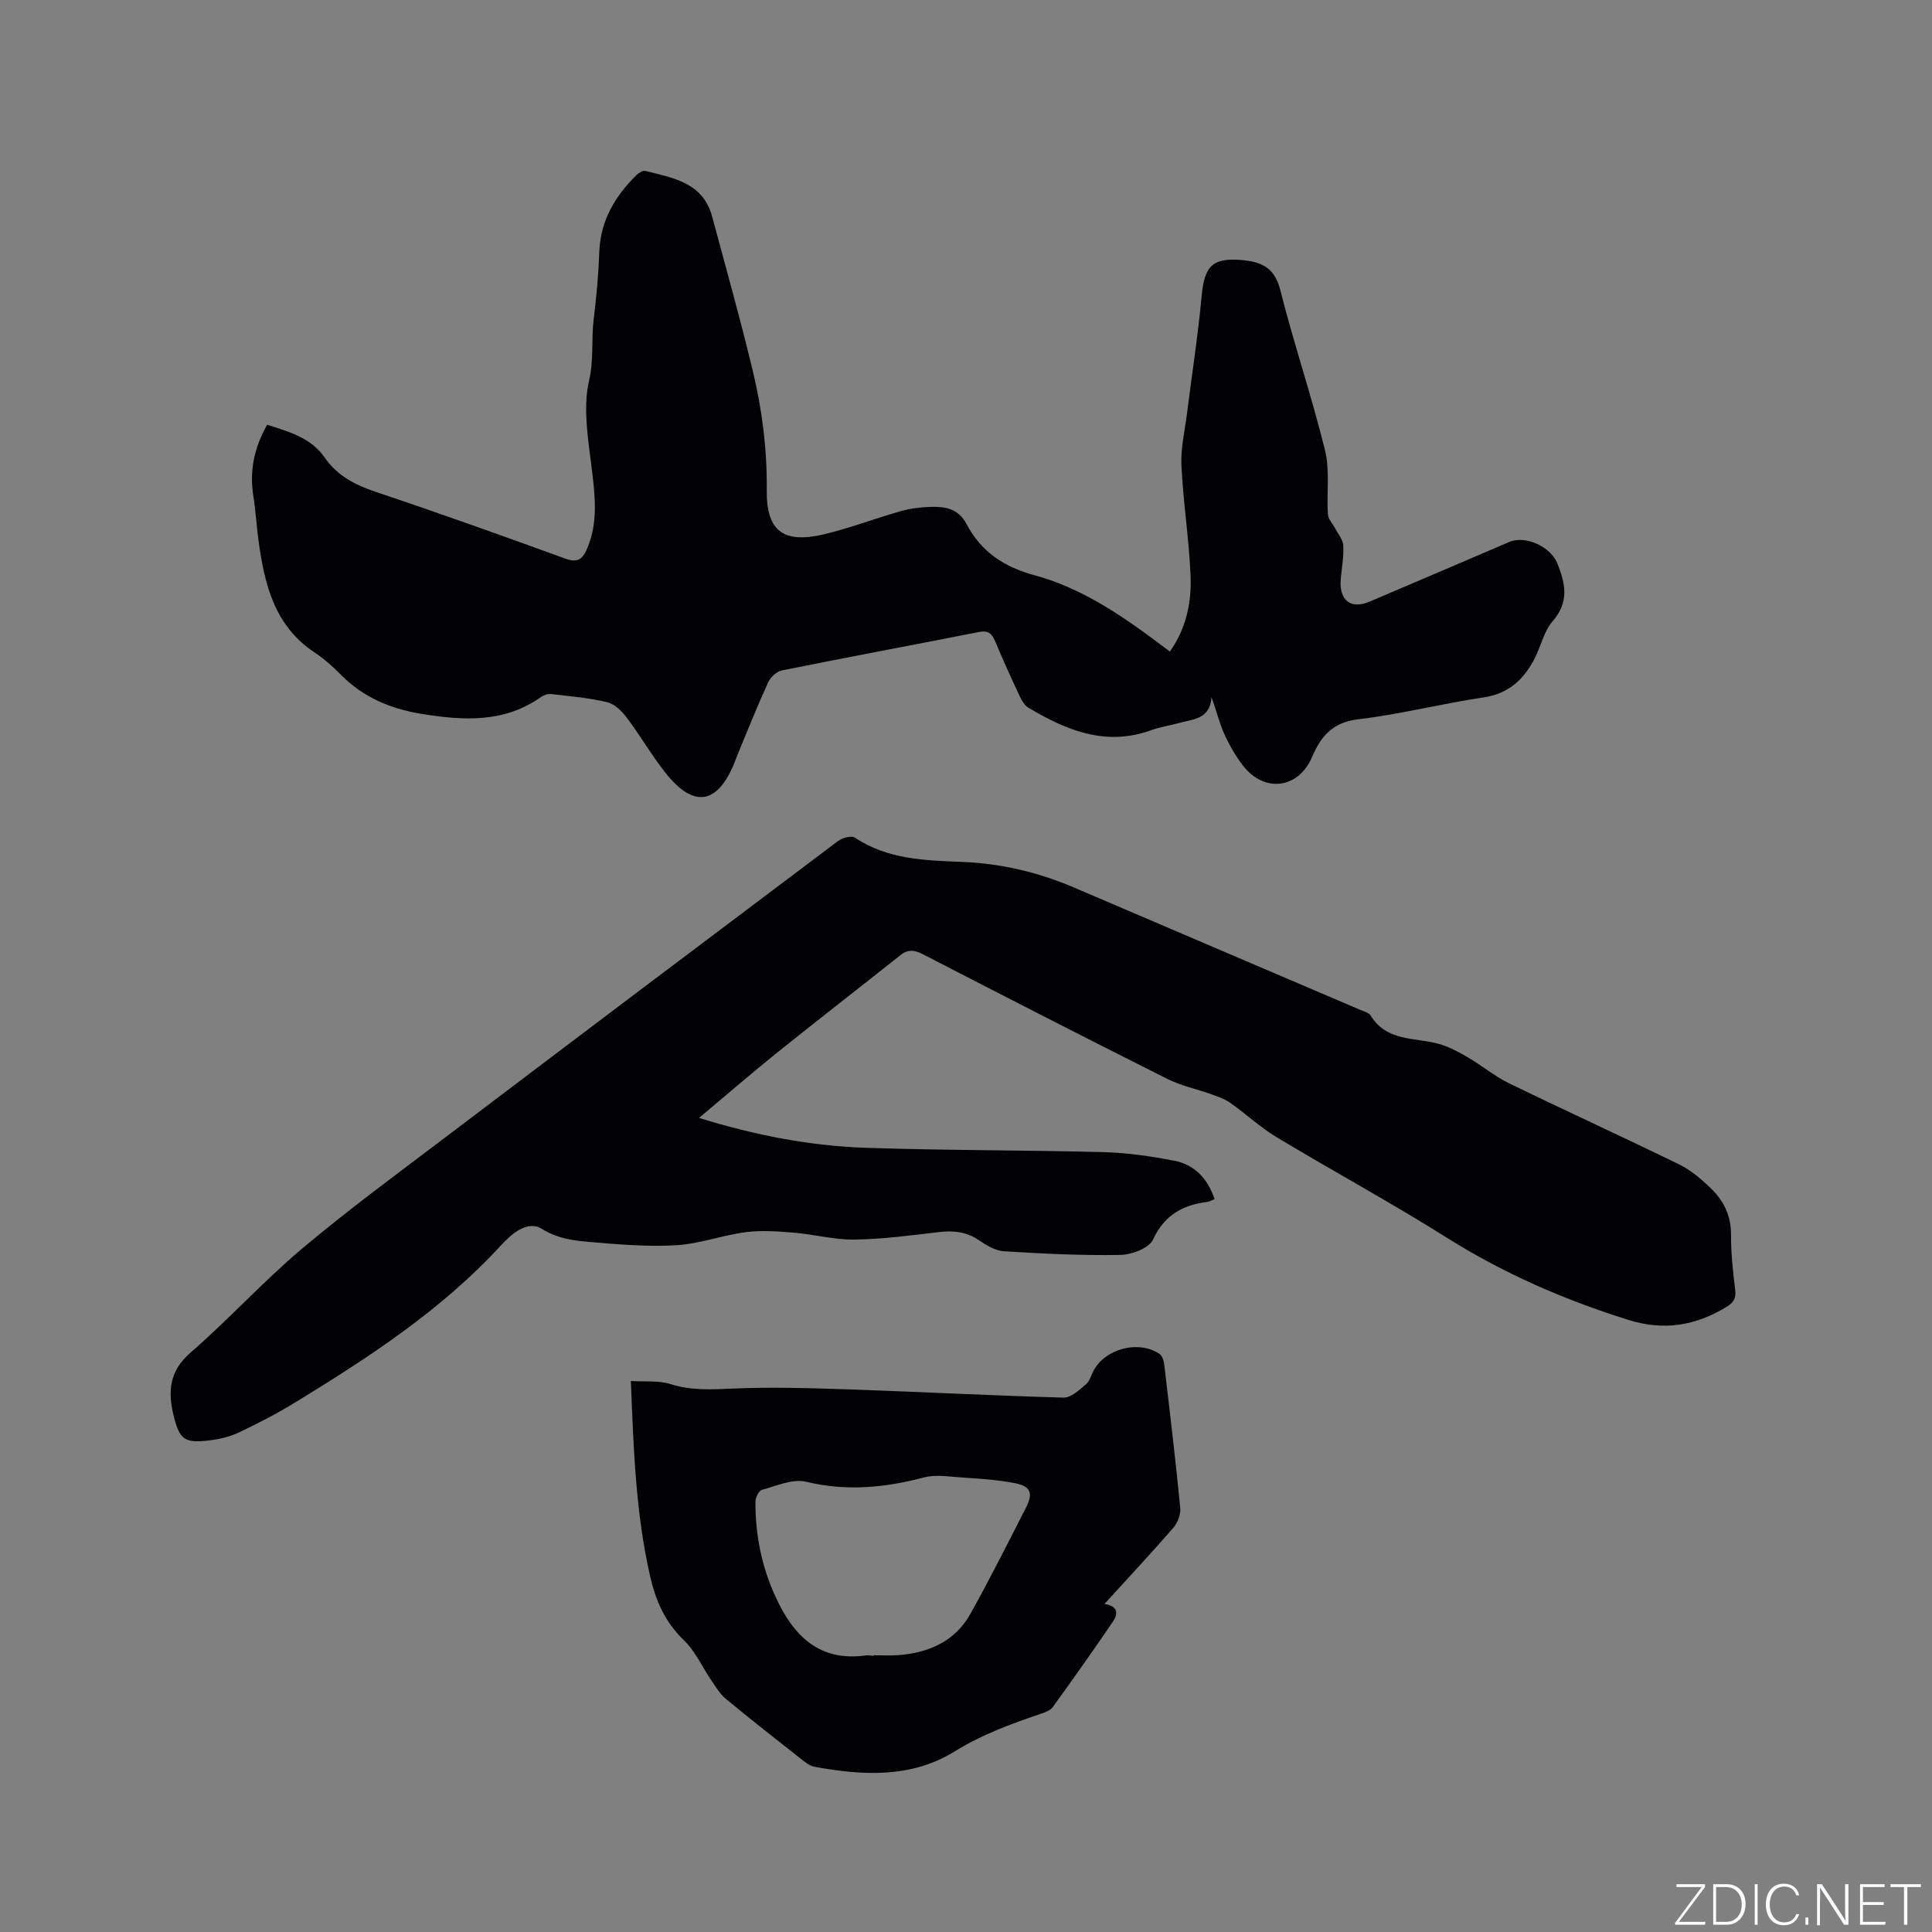
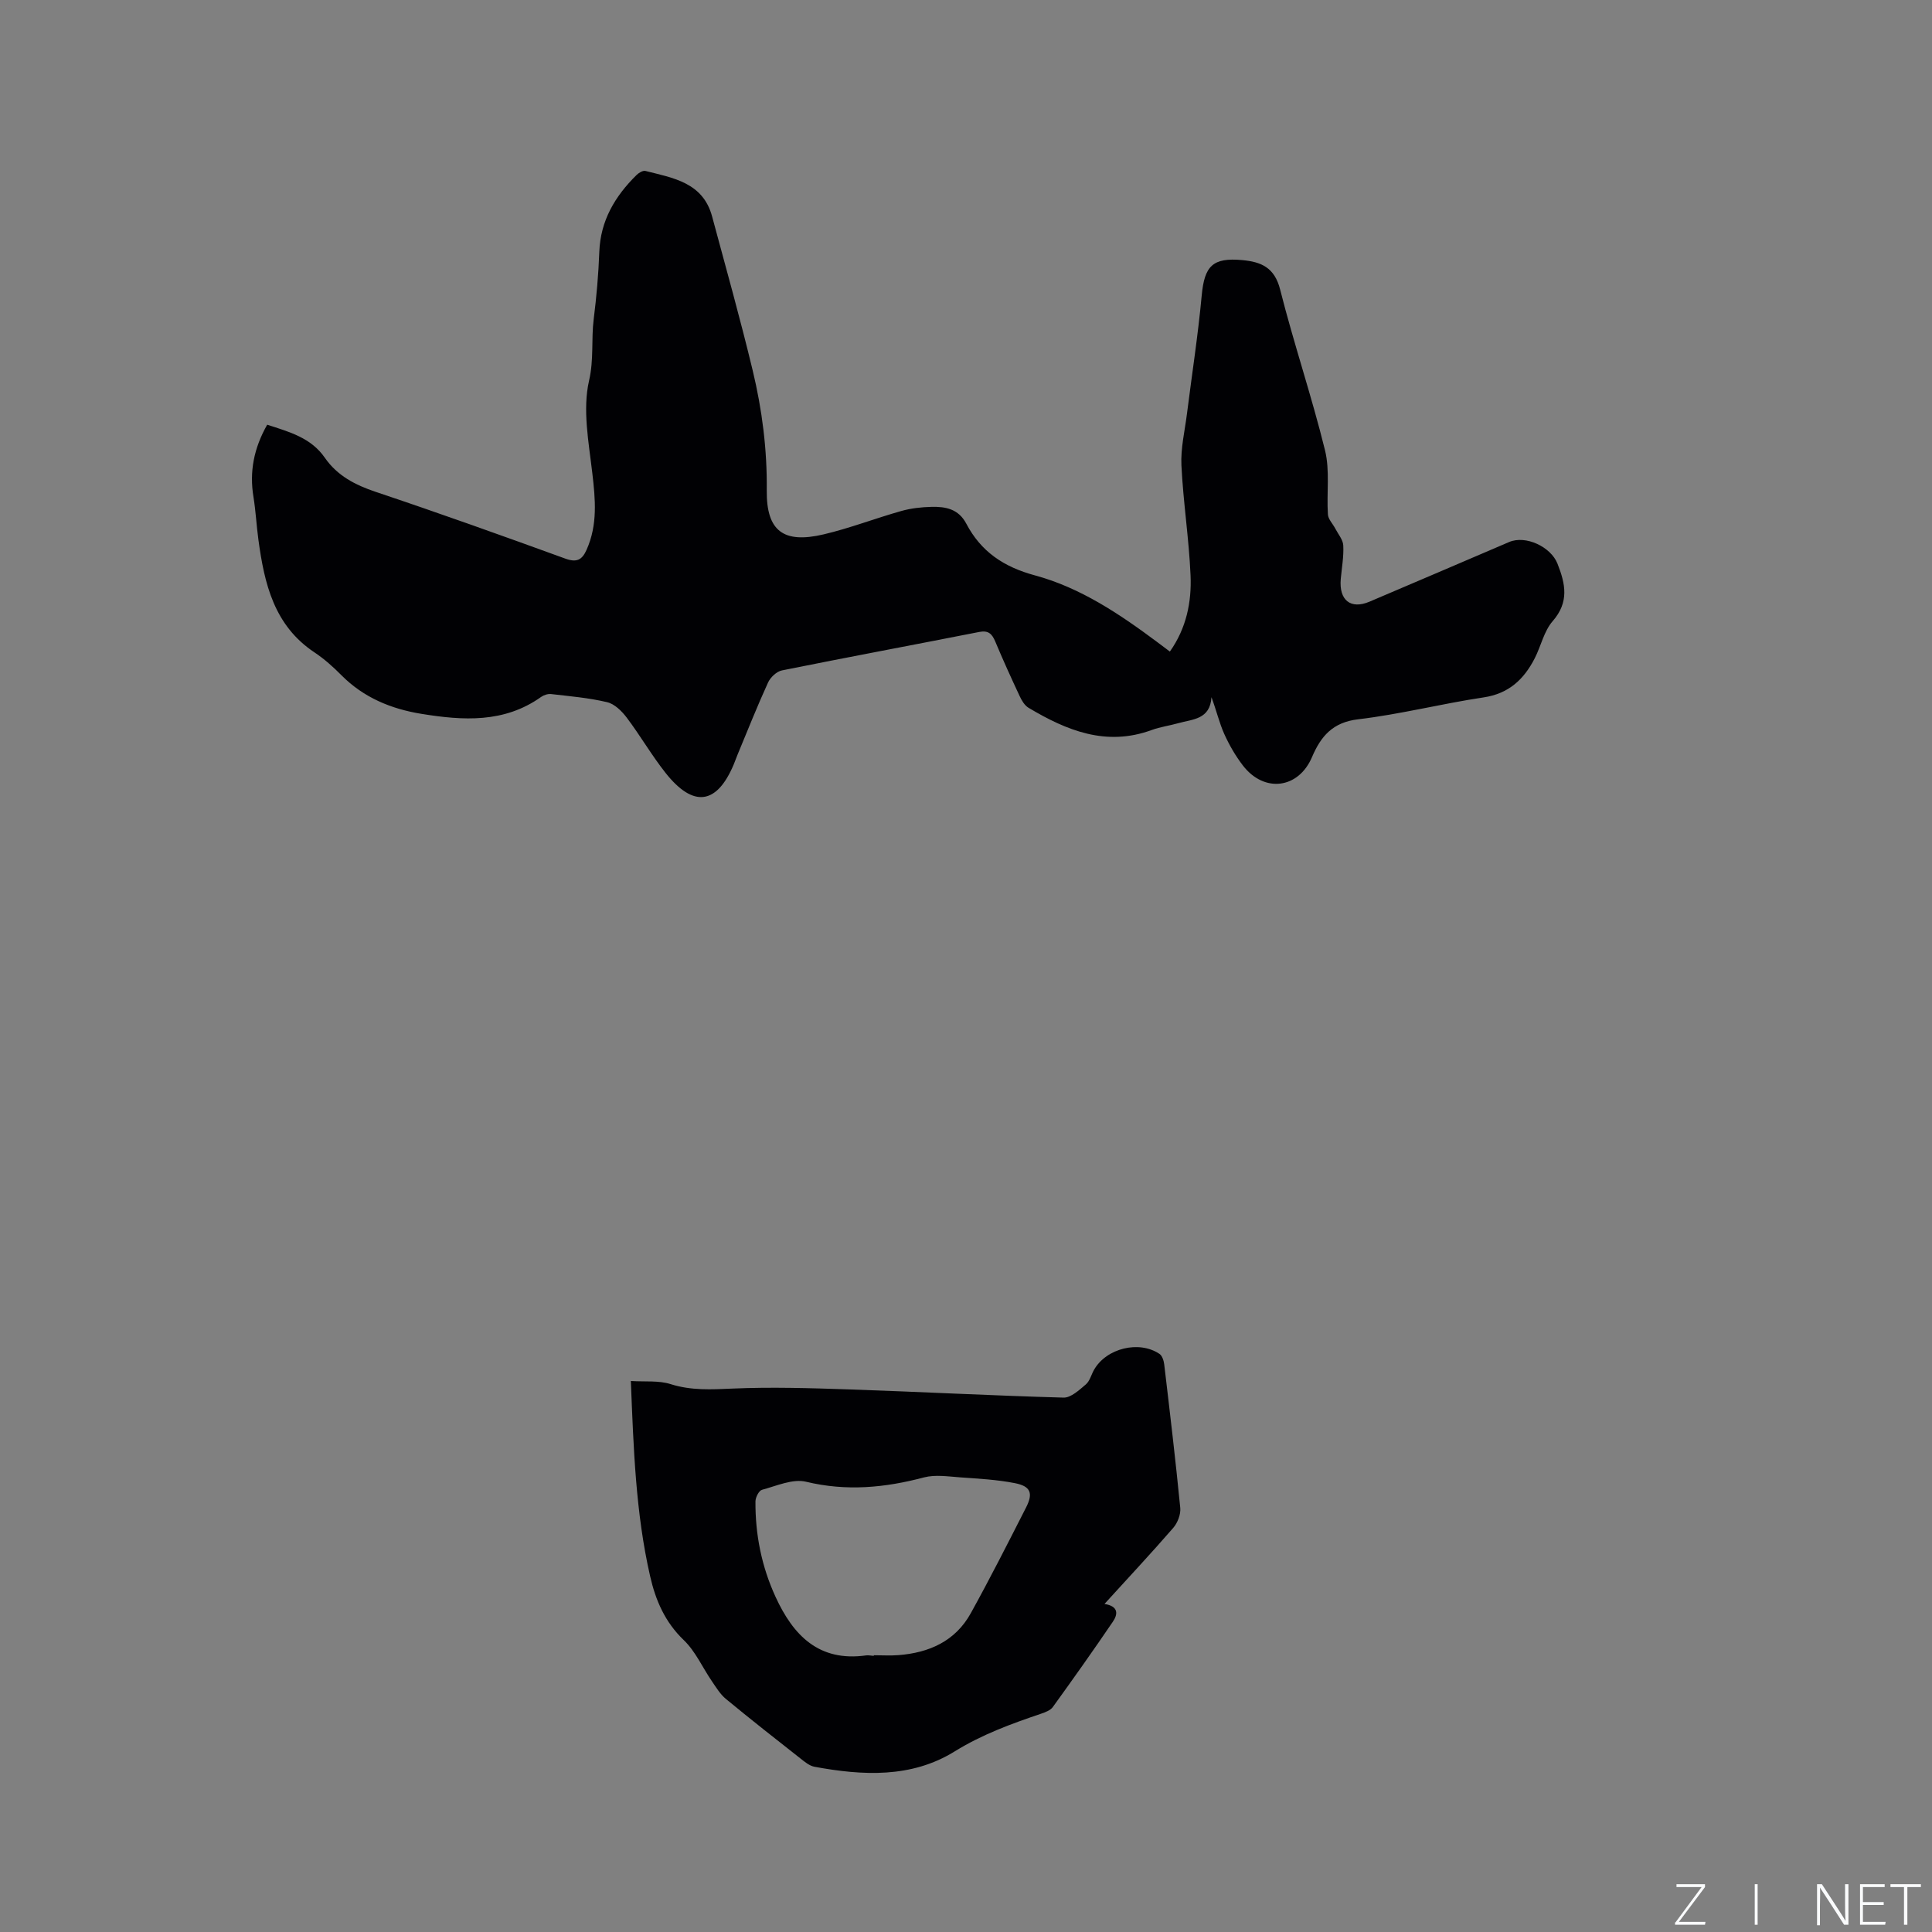
<svg xmlns="http://www.w3.org/2000/svg" enable-background="new 0 0 400 400" viewBox="0 0 400 400">
  <rect x="0" y="0" width="400" height="400" fill="#808080" stroke="none" />
  <g fill="#fafbfc">
    <path d="m346.9 398 5.4-7.3h-5.2v-.6h5.9v.6l-5.4 7.2h5.5l-.1.6h-6.2v-.5z" />
-     <path d="m354.7 390.1h2.8c2.3 0 3.9 1.6 3.9 4.1s-1.6 4.3-3.9 4.3h-2.8zm.6 7.8h2c2.2 0 3.3-1.6 3.3-3.6 0-1.8-1-3.6-3.3-3.6h-2z" />
    <path d="m363.9 390.1v8.4h-.6v-8.4z" />
-     <path d="m372.5 396.3c-.4 1.3-1.4 2.3-3.2 2.3-2.4 0-3.7-1.9-3.7-4.3 0-2.3 1.2-4.3 3.7-4.3 1.8 0 2.9 1 3.2 2.4h-.6c-.4-1.1-1.1-1.8-2.5-1.8-2.1 0-3 1.9-3 3.7s.9 3.7 3 3.7c1.4 0 2.1-.7 2.5-1.7z" />
-     <path d="m373.8 398.5v-1.5h.6v1.5z" />
    <path d="m376.2 398.5v-8.4h1c1.3 2 4.4 6.7 4.9 7.6-.1-1.2-.1-2.4-.1-3.8v-3.8h.7v8.4h-.9c-1.2-1.9-4.4-6.8-5-7.7.1 1.1 0 2.3 0 3.9v3.9h-.6z" />
    <path d="m390 394.4h-4.3v3.5h4.7l-.1.6h-5.2v-8.4h5.1v.6h-4.5v3.1h4.3z" />
    <path d="m394.2 390.7h-2.8v-.6h6.3v.6h-2.8v7.8h-.7z" />
  </g>
-   <path d="m144.73 231.45c11.71 3.63 23.04 5.8 34.58 6.19 16.42.56 32.85.46 49.27.9 4.84.13 9.7.85 14.47 1.76 4.25.81 6.98 3.7 8.42 7.96-.57.23-1.03.52-1.52.58-5.11.65-8.87 2.73-11.24 7.81-.83 1.78-4.42 3.13-6.77 3.17-8.02.14-16.06-.26-24.07-.76-1.77-.11-3.62-1.21-5.16-2.26-2.64-1.81-5.36-2.07-8.43-1.7-5.78.69-11.6 1.46-17.4 1.54-4.17.06-8.34-1.09-12.53-1.43-3.31-.27-6.71-.53-9.98-.1-4.82.63-9.53 2.41-14.34 2.7-5.85.35-11.77-.15-17.64-.65-3.48-.3-6.85-.64-10.2-2.73-3.04-1.9-6.37 1.13-8.46 3.4-12.28 13.37-27.26 23.13-42.55 32.49-3.78 2.32-7.74 4.37-11.75 6.27-1.87.89-4.02 1.38-6.09 1.63-5.09.6-6.16-.11-7.37-5.03-1.22-4.93-1.01-9.26 3.45-13.12 7.92-6.87 15.01-14.71 23.02-21.47 9.55-8.05 19.64-15.45 29.6-23 27.12-20.55 54.28-41.04 81.47-61.48.89-.67 2.78-1.17 3.51-.68 6.81 4.53 14.52 4.7 22.23 5.01 8.02.33 15.7 2.13 23.08 5.29 19.74 8.46 39.5 16.87 59.25 25.32.78.33 1.83.58 2.2 1.2 3.29 5.4 9.08 4.5 14.02 5.84 2.15.58 4.19 1.7 6.13 2.83 2.89 1.68 5.51 3.89 8.5 5.35 11.7 5.69 23.54 11.1 35.23 16.8 2.33 1.14 4.42 2.93 6.33 4.72 2.77 2.61 4.43 5.77 4.4 9.82-.02 3.8.39 7.63.86 11.41.23 1.79-.37 2.69-1.81 3.56-6.41 3.89-12.94 4.99-20.34 2.67-13.2-4.14-25.7-9.56-37.45-16.95-11.56-7.27-23.59-13.8-35.3-20.84-3.41-2.05-6.37-4.83-9.63-7.13-1.15-.81-2.55-1.29-3.9-1.77-3.05-1.1-6.3-1.77-9.17-3.21-16.94-8.5-33.8-17.14-50.65-25.83-1.73-.89-3.04-.99-4.57.22-8.62 6.84-17.32 13.59-25.9 20.48-5.18 4.18-10.22 8.54-15.8 13.22z" fill="#010104" />
  <path d="m55.32 87.93c4.57 1.49 9.06 2.68 11.94 6.85 2.57 3.71 6.27 5.63 10.54 7.06 13.14 4.4 26.2 9.07 39.23 13.81 2.38.87 3.48.27 4.41-1.81 2.32-5.18 1.83-10.45 1.19-15.9-.74-6.37-2.05-13.12-.67-19.14 1.02-4.41.43-8.53.96-12.73.58-4.62.99-9.28 1.16-13.93.24-6.47 3.25-11.5 7.68-15.88.47-.47 1.34-1 1.86-.87 5.73 1.45 11.91 2.38 13.81 9.41 2.86 10.61 5.83 21.19 8.4 31.87 1.96 8.14 3.01 16.4 2.92 24.86-.09 8.42 3.46 11.06 11.76 9.11 5.44-1.28 10.69-3.32 16.08-4.84 2.01-.57 4.17-.81 6.27-.86 2.91-.07 5.59.42 7.2 3.48 3.04 5.78 7.72 8.96 14.26 10.72 9.35 2.53 17.48 7.98 25.24 13.77.84.63 1.68 1.26 2.65 1.99 3.42-4.84 4.52-10.26 4.28-15.78-.33-7.61-1.52-15.17-1.89-22.78-.17-3.51.69-7.08 1.14-10.62 1.03-8.18 2.3-16.33 3.06-24.54.57-6.14 2.29-7.89 8.39-7.33 3.95.36 6.7 1.54 7.85 6.1 2.82 11.16 6.54 22.1 9.29 33.28 1.04 4.22.31 8.85.6 13.28.06.99 1 1.92 1.51 2.9.6 1.16 1.61 2.32 1.67 3.52.12 2.3-.31 4.62-.52 6.94-.39 4.4 2.05 6.35 5.95 4.7 9.65-4.09 19.27-8.23 28.91-12.35 3.43-1.47 8.63 1 10 4.46 1.67 4.21 2.46 7.98-.99 11.93-1.8 2.06-2.41 5.14-3.71 7.68-2.23 4.35-5.36 7.32-10.59 8.1-8.69 1.3-17.25 3.5-25.96 4.53-5.3.62-7.73 3.53-9.56 7.82-2.8 6.58-9.9 7.48-14.31 1.75-1.53-1.99-2.83-4.24-3.86-6.53s-1.6-4.8-2.65-7.62c-.28 4.65-3.91 4.55-6.84 5.38-1.83.52-3.75.77-5.53 1.42-9.42 3.46-17.59.12-25.5-4.6-.82-.49-1.43-1.52-1.85-2.44-1.75-3.74-3.46-7.5-5.05-11.3-.67-1.59-1.44-2.33-3.31-1.96-13.61 2.68-27.24 5.22-40.84 7.96-1.11.22-2.39 1.43-2.88 2.5-2.24 4.9-4.23 9.92-6.3 14.9-.28.68-.53 1.39-.81 2.07-3.51 8.34-8.37 9.01-14.13 1.73-2.88-3.64-5.22-7.71-8.02-11.42-1.02-1.35-2.52-2.84-4.06-3.2-3.78-.9-7.7-1.23-11.58-1.68-.67-.08-1.52.19-2.07.58-7.66 5.46-16.18 4.91-24.77 3.52-6.29-1.02-11.99-3.36-16.59-8-1.71-1.73-3.56-3.38-5.57-4.72-8.39-5.57-10.39-14.26-11.62-23.34-.4-2.94-.55-5.92-1.02-8.84-.87-5.24.07-10.09 2.84-14.97z" fill="#010104" />
  <path d="m228.67 332.08c3.01.48 2.75 2.19 1.74 3.67-4.05 5.96-8.22 11.84-12.44 17.68-.49.68-1.54 1.07-2.41 1.37-6.2 2.1-12.24 4.3-17.92 7.82-8.96 5.55-19.03 5.01-29.01 3.17-1.06-.2-2.05-1.04-2.95-1.75-5.17-4.06-10.34-8.12-15.41-12.31-1.17-.97-2-2.37-2.88-3.65-1.95-2.84-3.39-6.18-5.82-8.51-3.9-3.74-5.83-8.23-6.97-13.24-2.99-13.09-3.43-26.42-3.99-40.41 2.94.19 5.76-.14 8.24.65 4.28 1.35 8.43 1.11 12.8.92 8.01-.35 16.06-.1 24.08.17 14.82.5 29.64 1.29 44.47 1.7 1.53.04 3.25-1.58 4.62-2.74.82-.7 1.11-2.01 1.69-3.02 2.54-4.46 9.32-6.15 13.56-3.28.56.38.88 1.4.97 2.17 1.17 9.89 2.35 19.78 3.32 29.7.13 1.34-.55 3.1-1.46 4.15-4.52 5.21-9.23 10.24-14.23 15.74zm-47.76 10.75c0-.04 0-.08 0-.13 1.69 0 3.4.11 5.08-.02 6.37-.49 11.8-2.89 15-8.68 3.99-7.21 7.72-14.57 11.46-21.92 1.49-2.93.94-4.37-2.33-5.01-3.71-.73-7.54-.93-11.34-1.2-2.49-.18-5.14-.6-7.47.01-8.11 2.15-16.08 2.91-24.42.9-2.76-.67-6.12.86-9.13 1.67-.64.17-1.34 1.56-1.35 2.39-.05 6.86 1.27 13.47 4.14 19.73 3.68 8.04 9 13.54 18.79 12.16.5-.06 1.05.07 1.57.1z" fill="#010104" />
</svg>